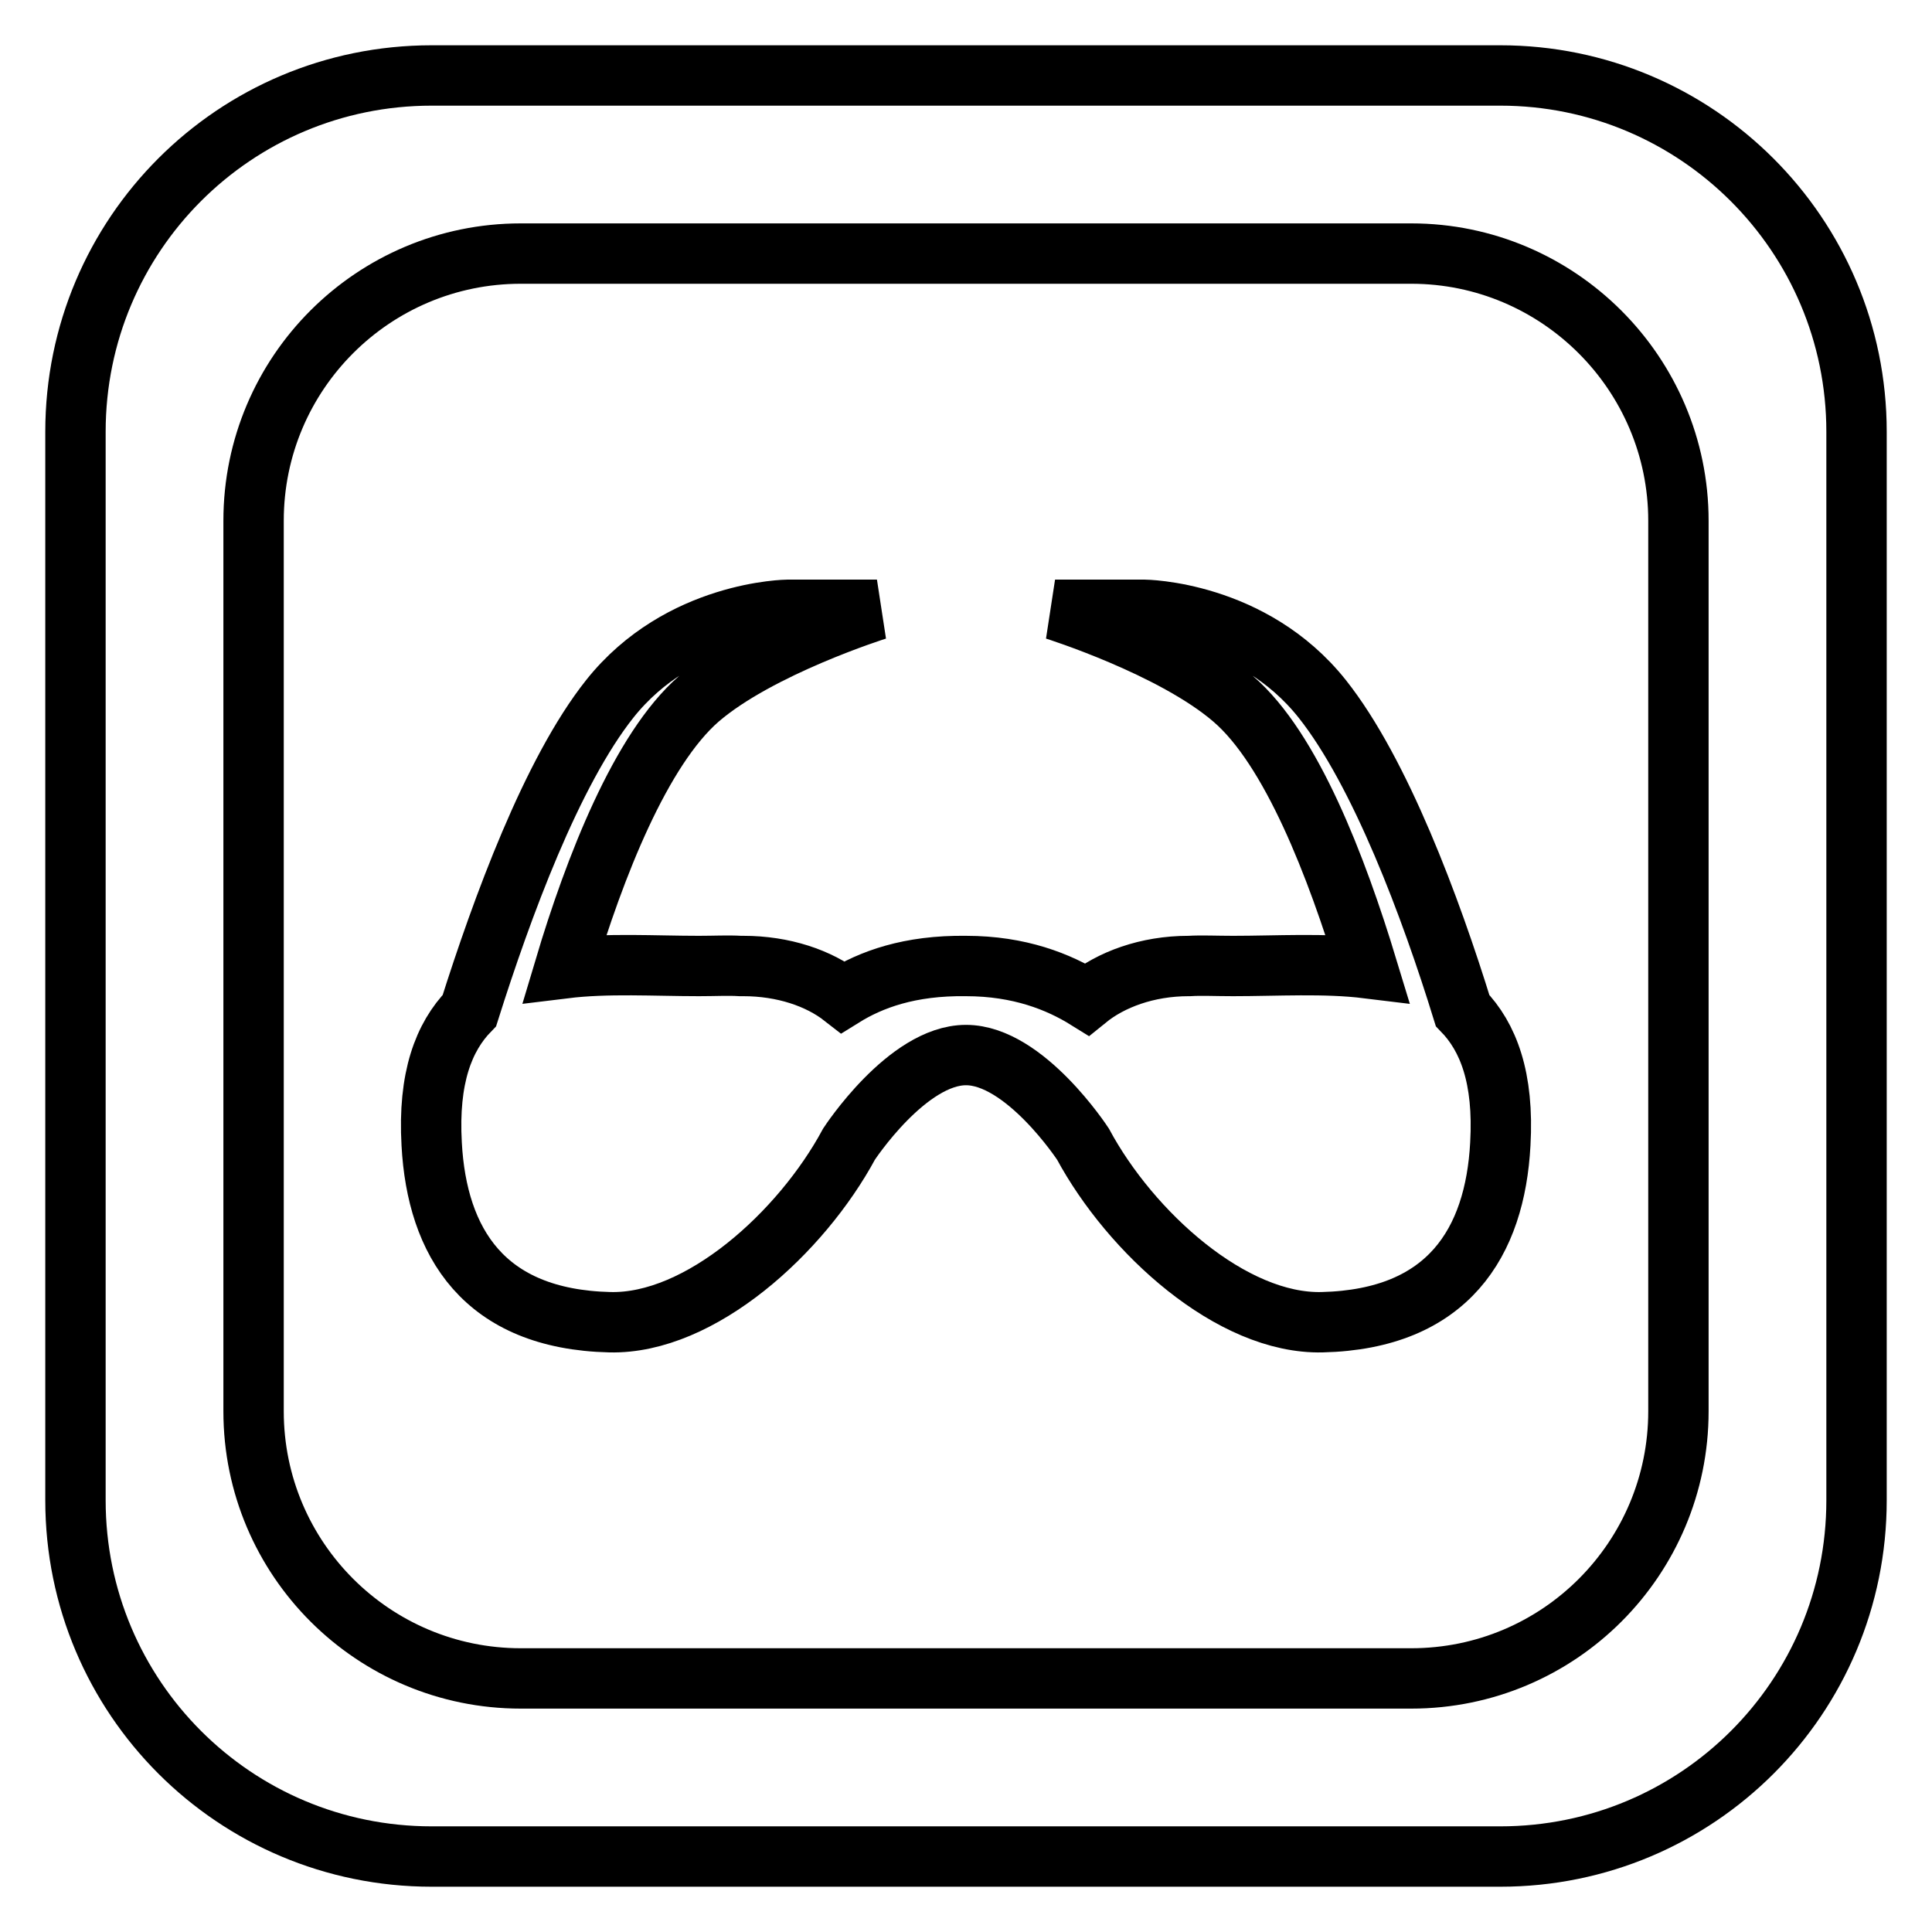
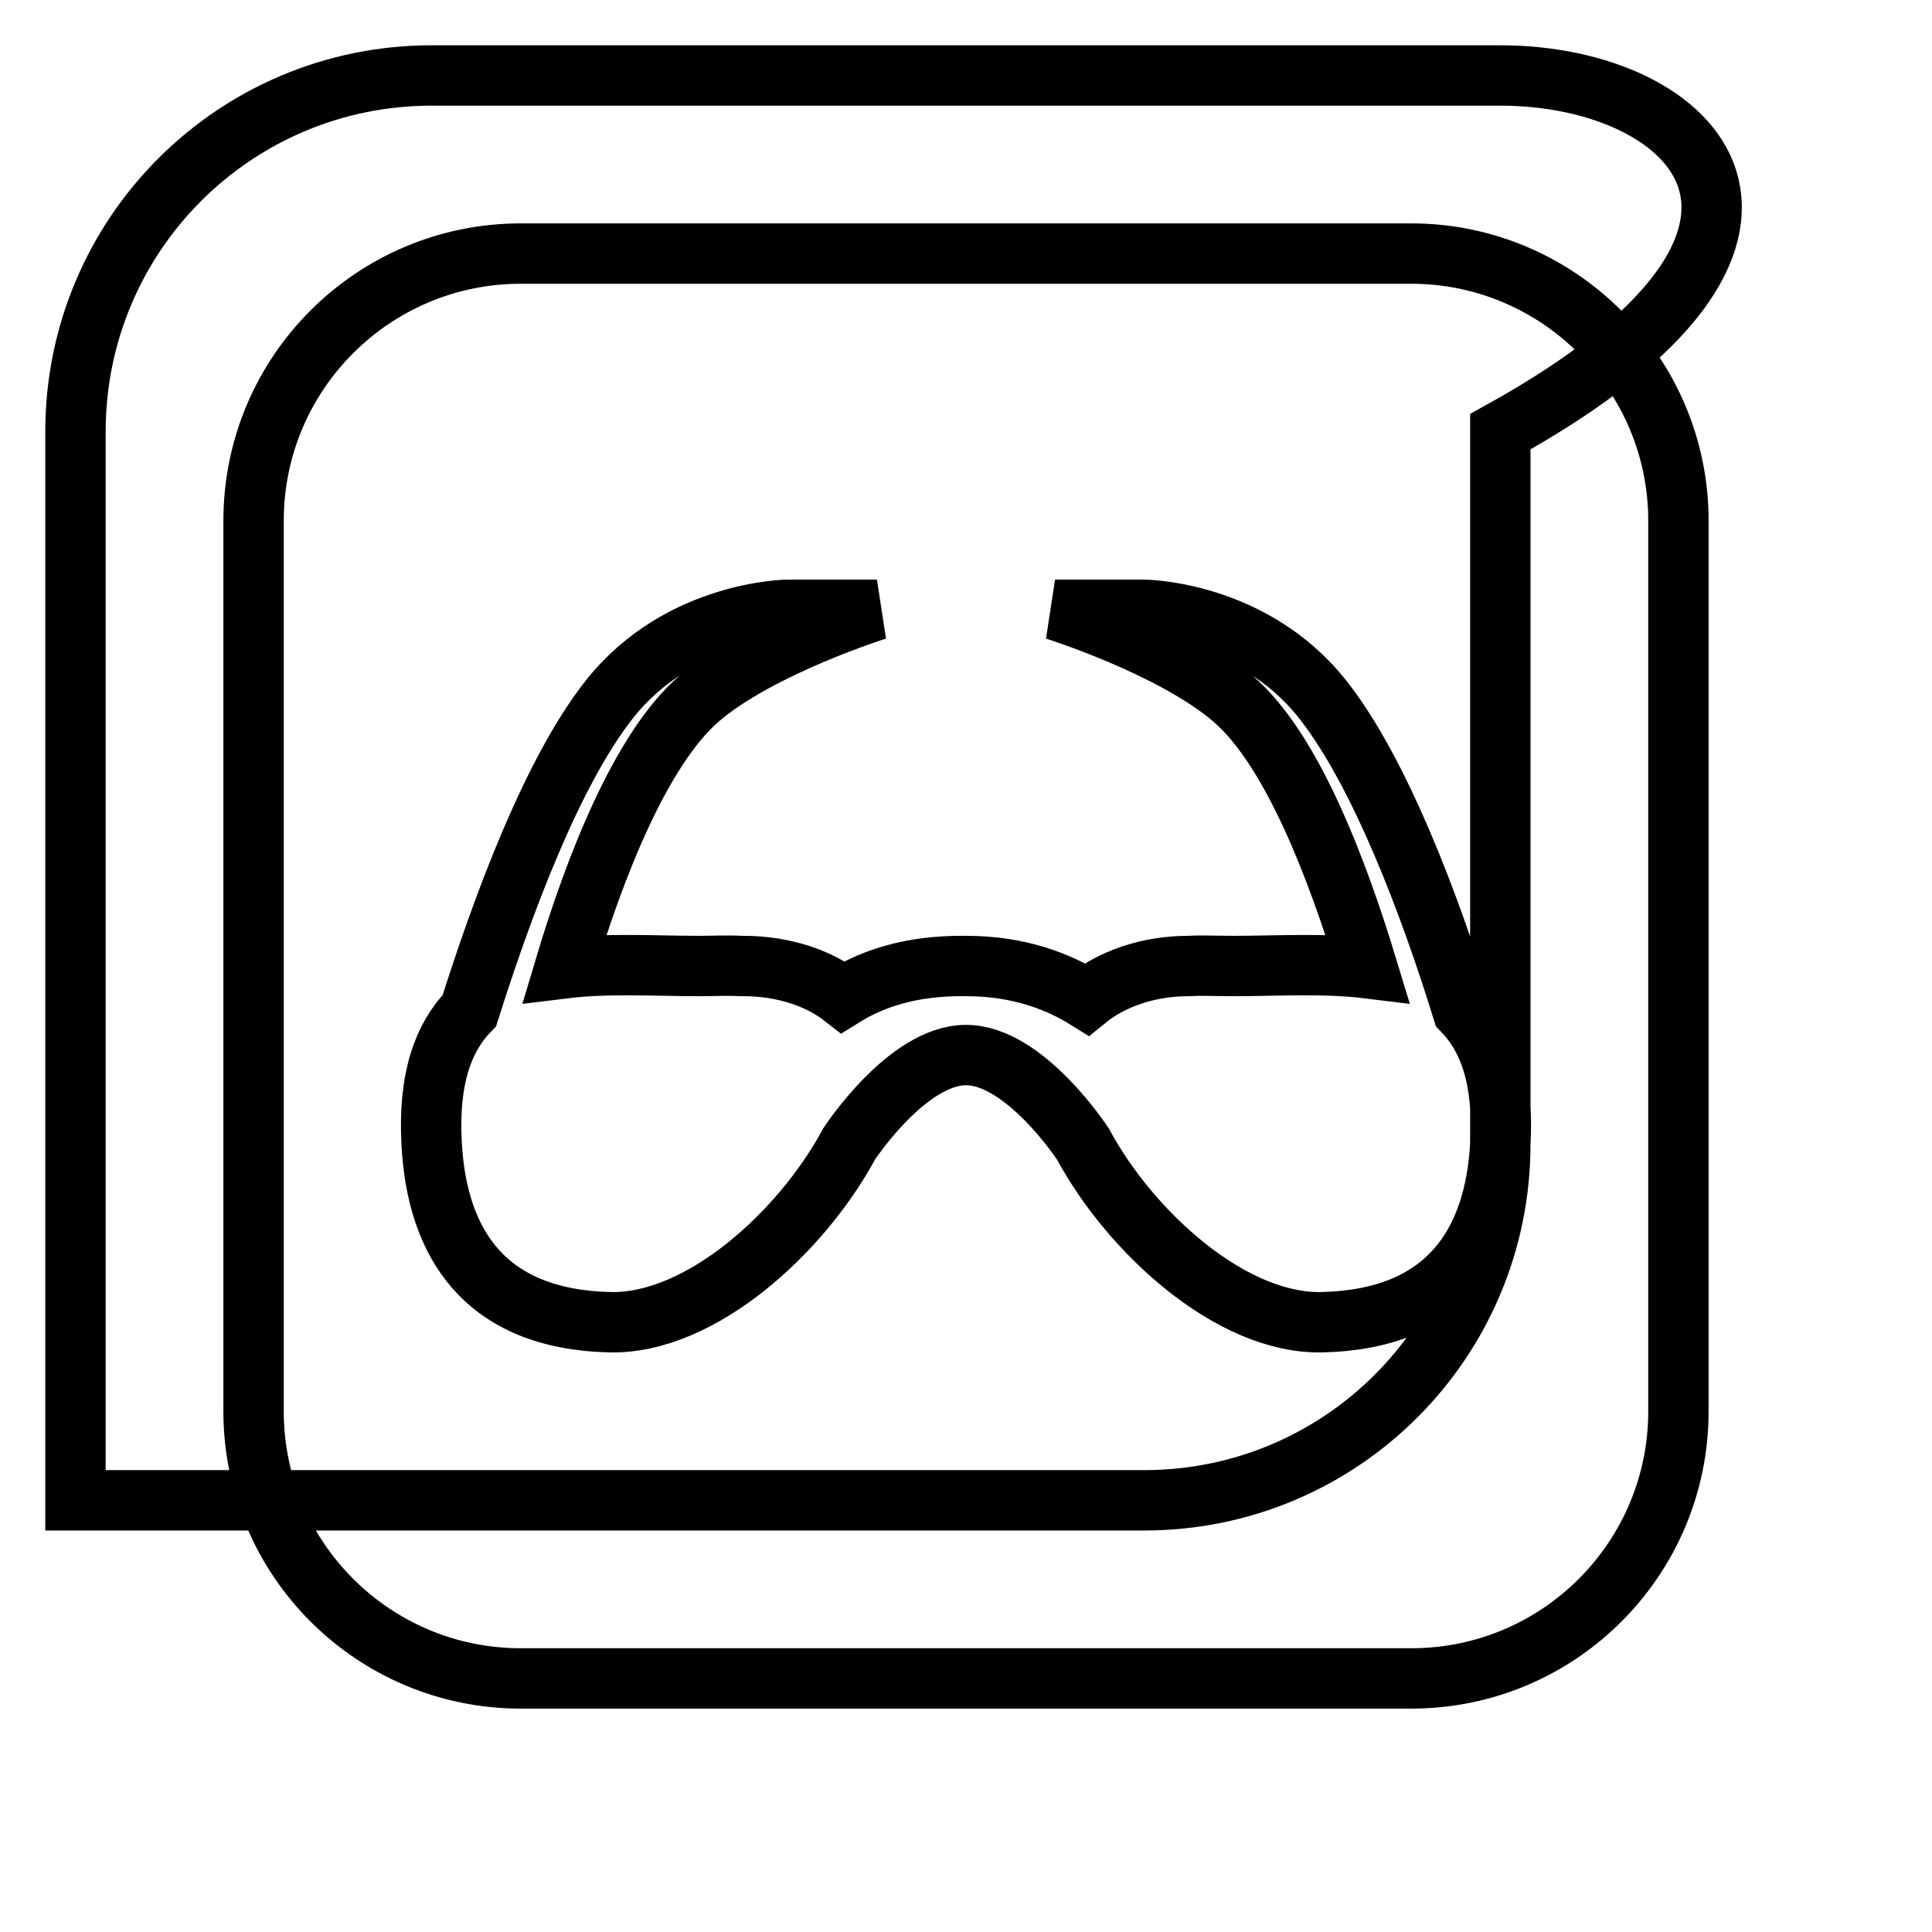
<svg xmlns="http://www.w3.org/2000/svg" version="1.1" x="0px" y="0px" viewBox="0 0 256 256" enable-background="new 0 0 256 256" xml:space="preserve">
  <g>
-     <path stroke-width="8" fill-opacity="0" stroke="#000000" d="M198.8,10H57.2C31.1,10,10,31.1,10,57.2v141.6c0,26.1,21.1,47.2,47.2,47.2h141.6 c26.1,0,47.2-21.1,47.2-47.2V57.2C246,31.1,224.8,10,198.8,10z M222.4,187c0,19.5-15.8,35.4-35.4,35.4H69 c-19.5,0-35.4-15.8-35.4-35.4V69c0-19.6,15.9-35.4,35.4-35.4h118c19.5,0,35.4,15.9,35.4,35.4V187z M193.8,133.9 c3.4,3.5,5.5,8.9,5,17.7c-0.7,13-6.9,23.2-23.6,23.6c-12,0.3-25.4-11.9-31.7-23.6c0,0-7.7-11.8-15.5-11.8 c-7.8,0-15.5,11.8-15.5,11.8c-6.3,11.7-19.7,23.9-31.7,23.6c-16.7-0.4-22.9-10.6-23.6-23.6c-0.5-8.8,1.6-14.2,5-17.7 c4.3-13.6,10.9-31.6,18.6-41.3c9.3-11.7,23.6-11.8,23.6-11.8h11.8c0,0-15.6,4.9-23.6,11.8c-7.7,6.7-13.8,22.3-17.8,35.7 c5.7-0.7,12-0.3,17.8-0.3c2.1,0,3.9-0.1,5.5,0c0.2,0,0.3,0,0.4,0c5.3,0,10,1.6,13.2,4.1c3.7-2.3,8.8-4.2,16.3-4.1 c7.1,0,12.3,2.1,16,4.4c3.2-2.6,8-4.4,13.5-4.4c0,0,0.1,0,0.1,0c1.6-0.1,3.5,0,5.8,0c5.8,0,12.1-0.4,17.8,0.3 c-4.1-13.5-10.1-29.1-17.8-35.7c-8-6.9-23.6-11.8-23.6-11.8h11.8c0,0,14.3,0.1,23.6,11.8C182.9,102.3,189.6,120.3,193.8,133.9z" />
+     <path stroke-width="8" fill-opacity="0" stroke="#000000" d="M198.8,10H57.2C31.1,10,10,31.1,10,57.2v141.6h141.6 c26.1,0,47.2-21.1,47.2-47.2V57.2C246,31.1,224.8,10,198.8,10z M222.4,187c0,19.5-15.8,35.4-35.4,35.4H69 c-19.5,0-35.4-15.8-35.4-35.4V69c0-19.6,15.9-35.4,35.4-35.4h118c19.5,0,35.4,15.9,35.4,35.4V187z M193.8,133.9 c3.4,3.5,5.5,8.9,5,17.7c-0.7,13-6.9,23.2-23.6,23.6c-12,0.3-25.4-11.9-31.7-23.6c0,0-7.7-11.8-15.5-11.8 c-7.8,0-15.5,11.8-15.5,11.8c-6.3,11.7-19.7,23.9-31.7,23.6c-16.7-0.4-22.9-10.6-23.6-23.6c-0.5-8.8,1.6-14.2,5-17.7 c4.3-13.6,10.9-31.6,18.6-41.3c9.3-11.7,23.6-11.8,23.6-11.8h11.8c0,0-15.6,4.9-23.6,11.8c-7.7,6.7-13.8,22.3-17.8,35.7 c5.7-0.7,12-0.3,17.8-0.3c2.1,0,3.9-0.1,5.5,0c0.2,0,0.3,0,0.4,0c5.3,0,10,1.6,13.2,4.1c3.7-2.3,8.8-4.2,16.3-4.1 c7.1,0,12.3,2.1,16,4.4c3.2-2.6,8-4.4,13.5-4.4c0,0,0.1,0,0.1,0c1.6-0.1,3.5,0,5.8,0c5.8,0,12.1-0.4,17.8,0.3 c-4.1-13.5-10.1-29.1-17.8-35.7c-8-6.9-23.6-11.8-23.6-11.8h11.8c0,0,14.3,0.1,23.6,11.8C182.9,102.3,189.6,120.3,193.8,133.9z" />
  </g>
</svg>